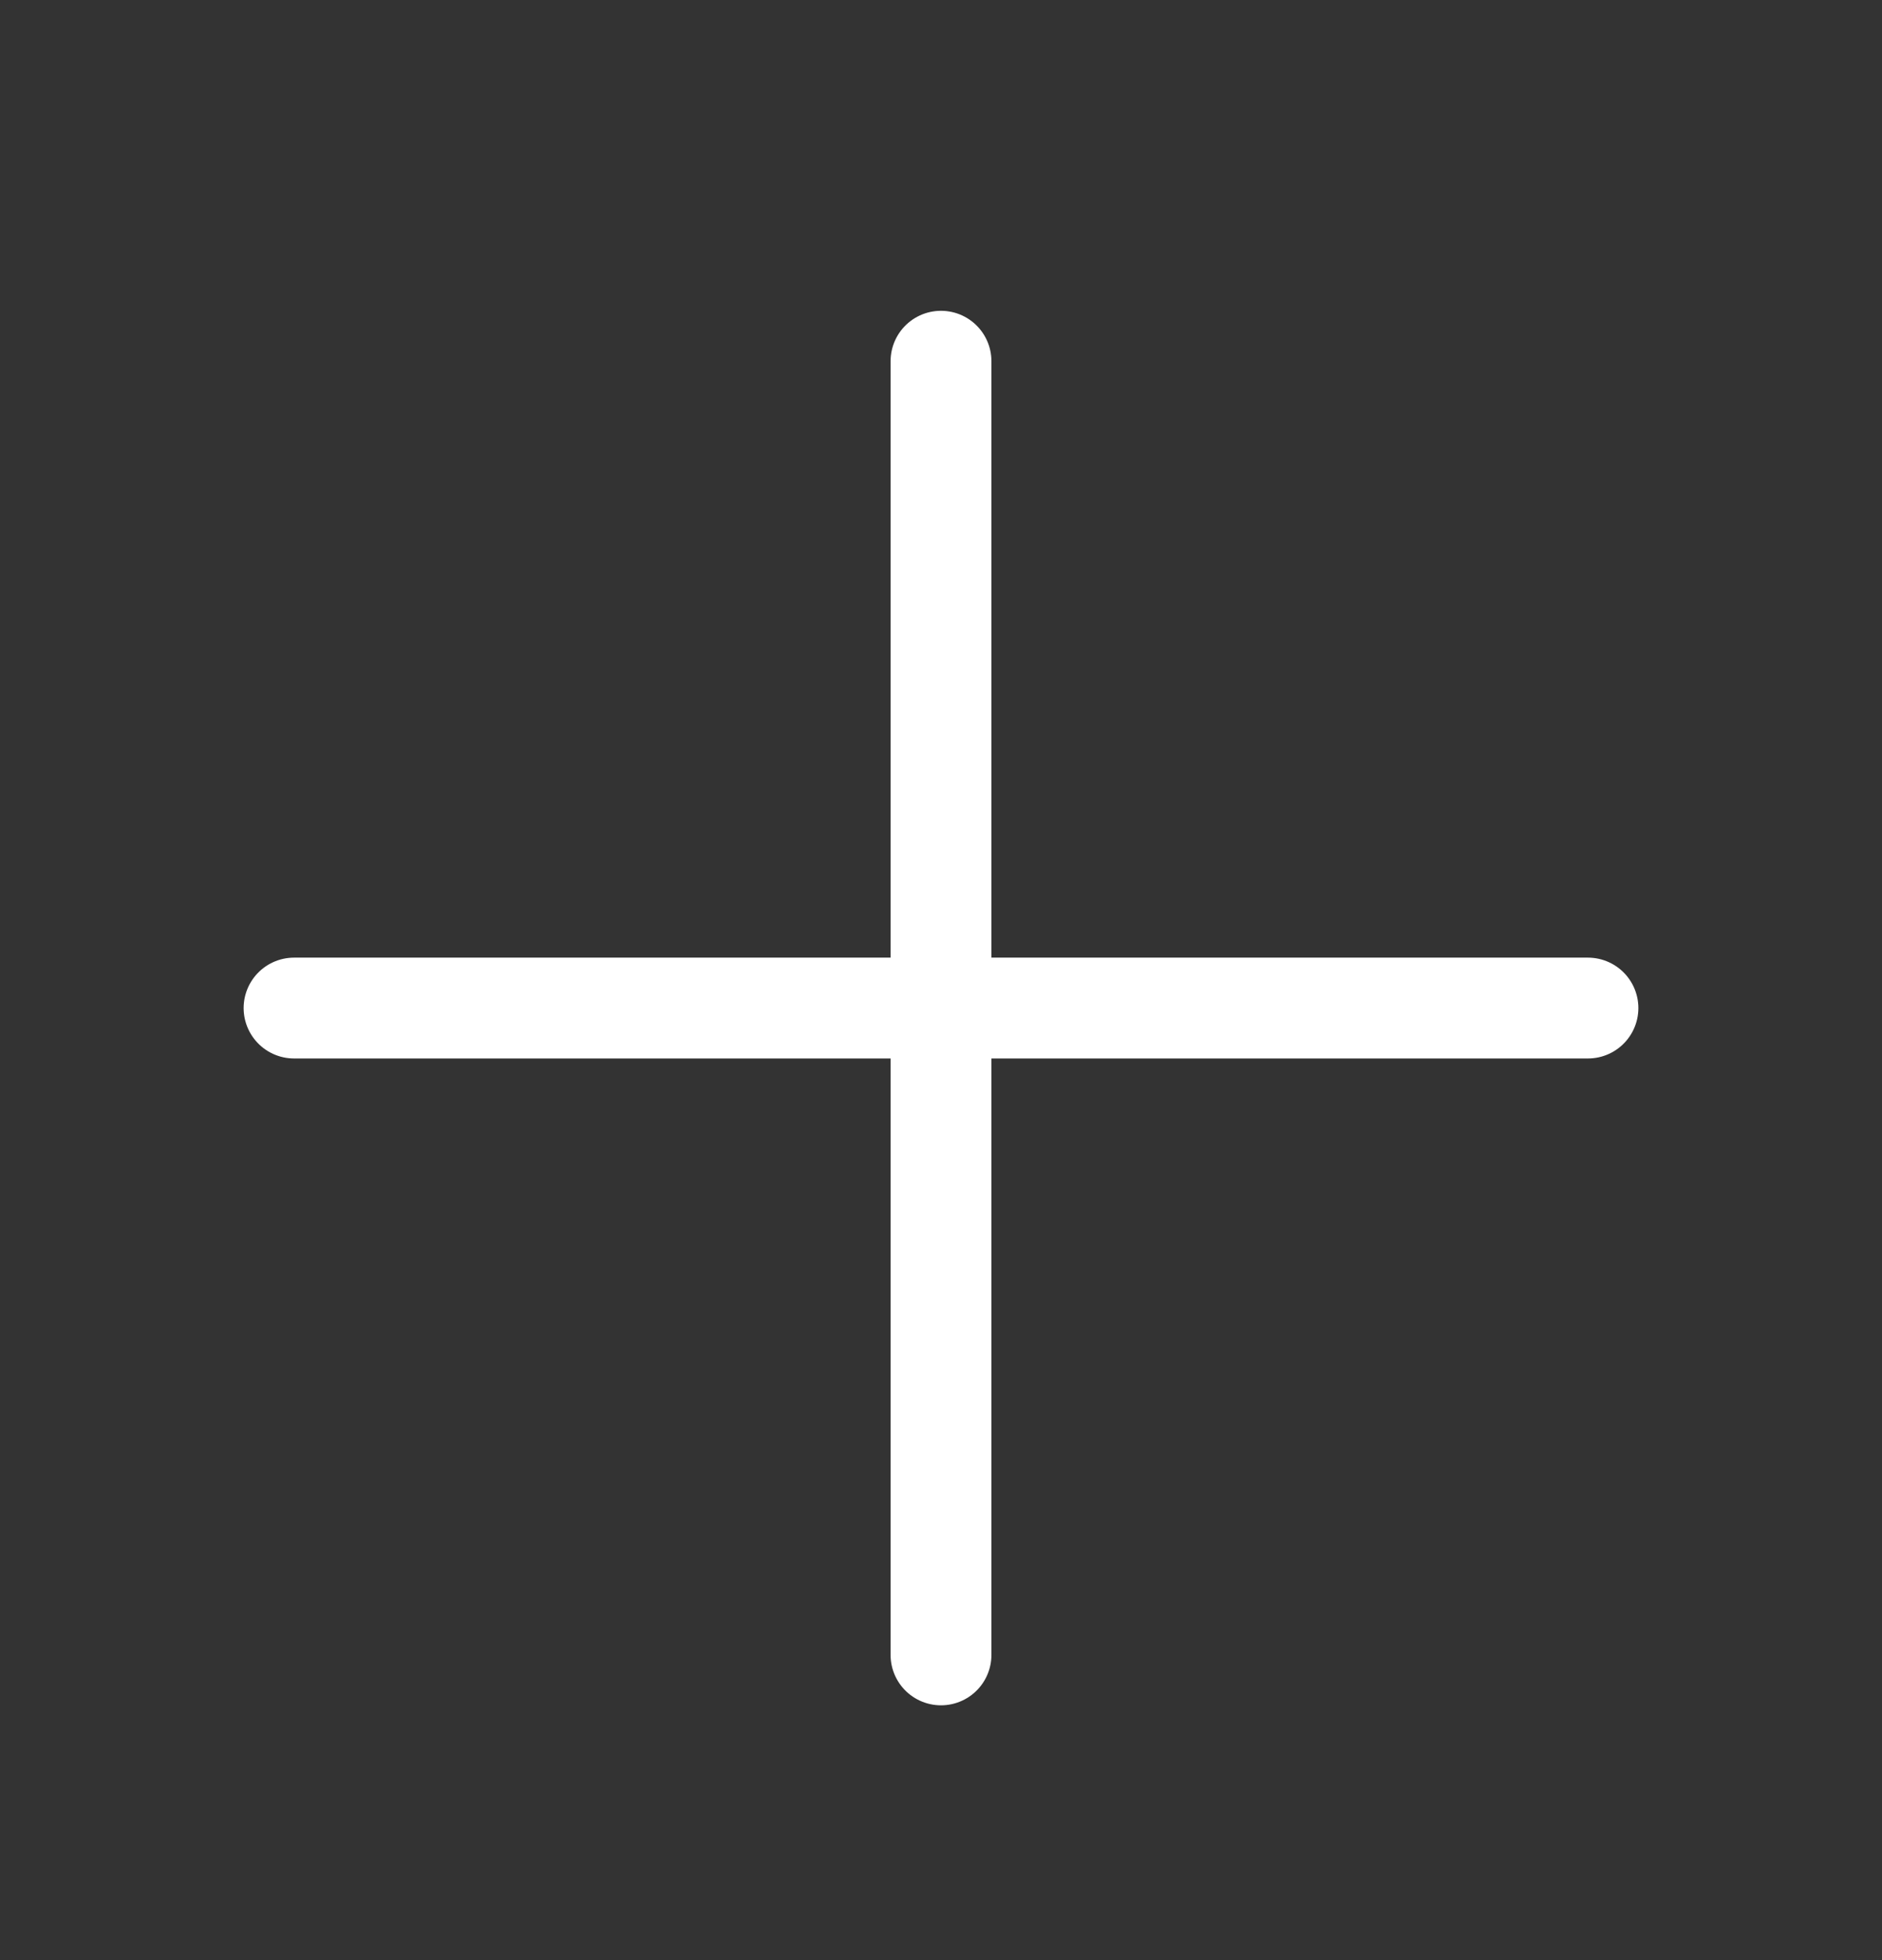
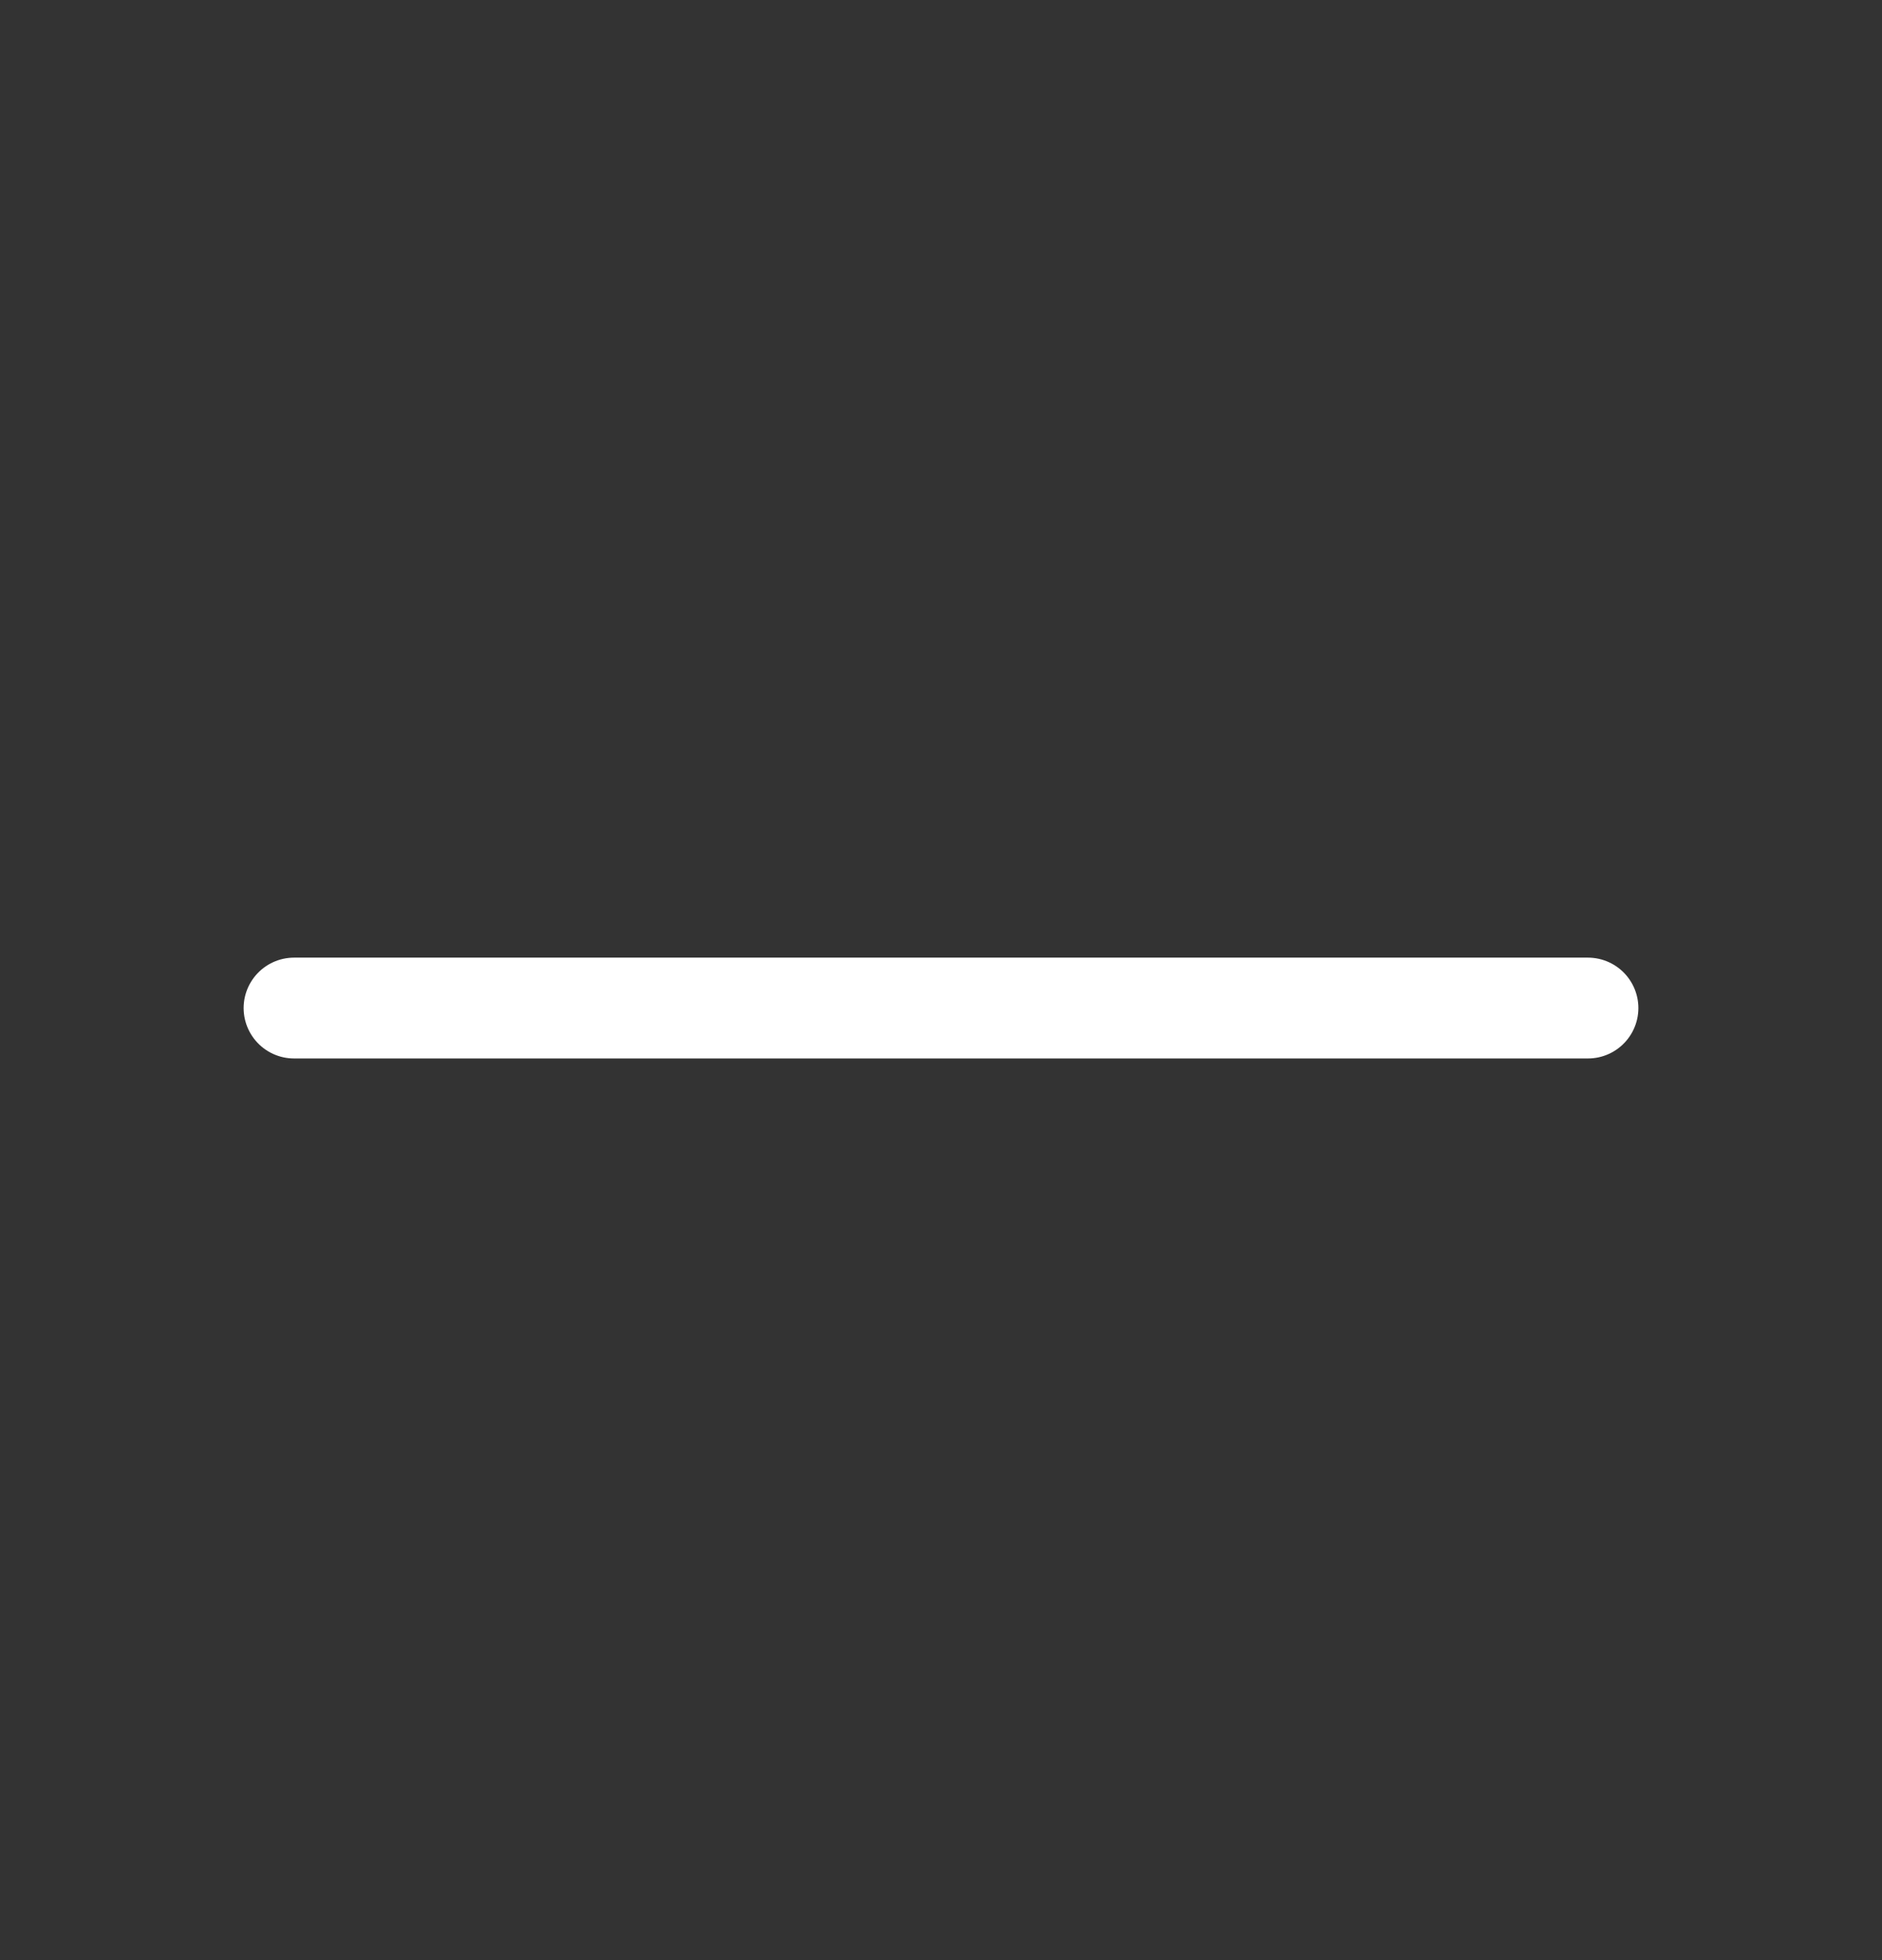
<svg xmlns="http://www.w3.org/2000/svg" width="24" height="25" viewBox="0 0 24 25" fill="none">
  <rect x="0" y="0" width="24" height="25" fill="#333333" stroke="none" />
  <path d="M3.75 12.857H20.25" stroke="white" stroke-width="1.286" stroke-linecap="round" stroke-linejoin="round" />
-   <path d="M12 4.607V21.107" stroke="white" stroke-width="1.286" stroke-linecap="round" stroke-linejoin="round" />
</svg>